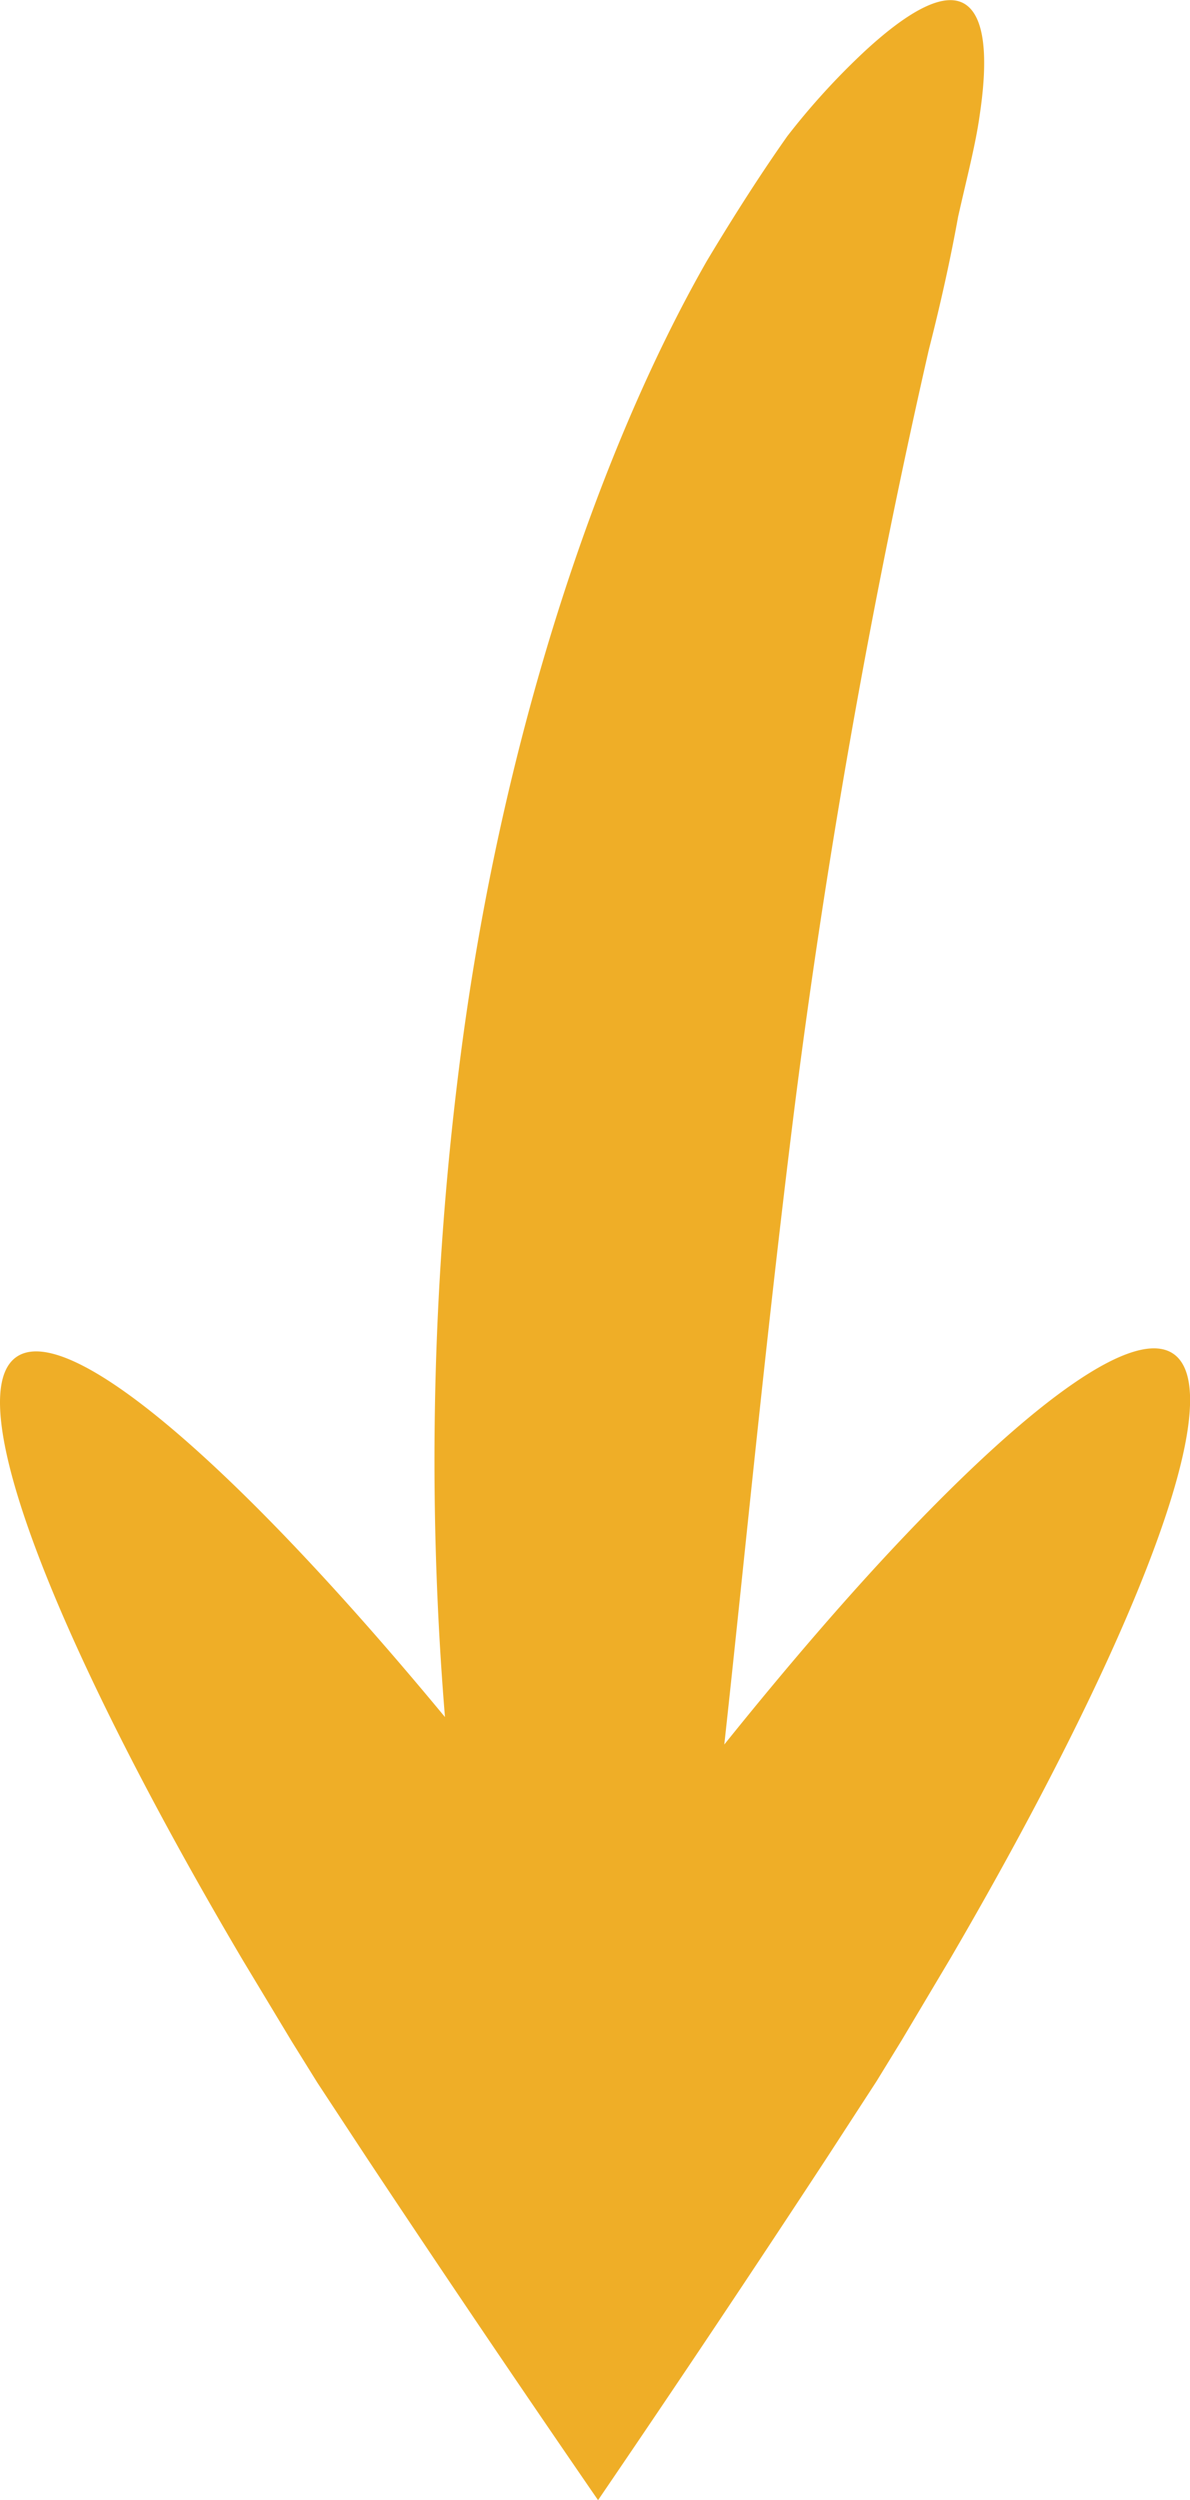
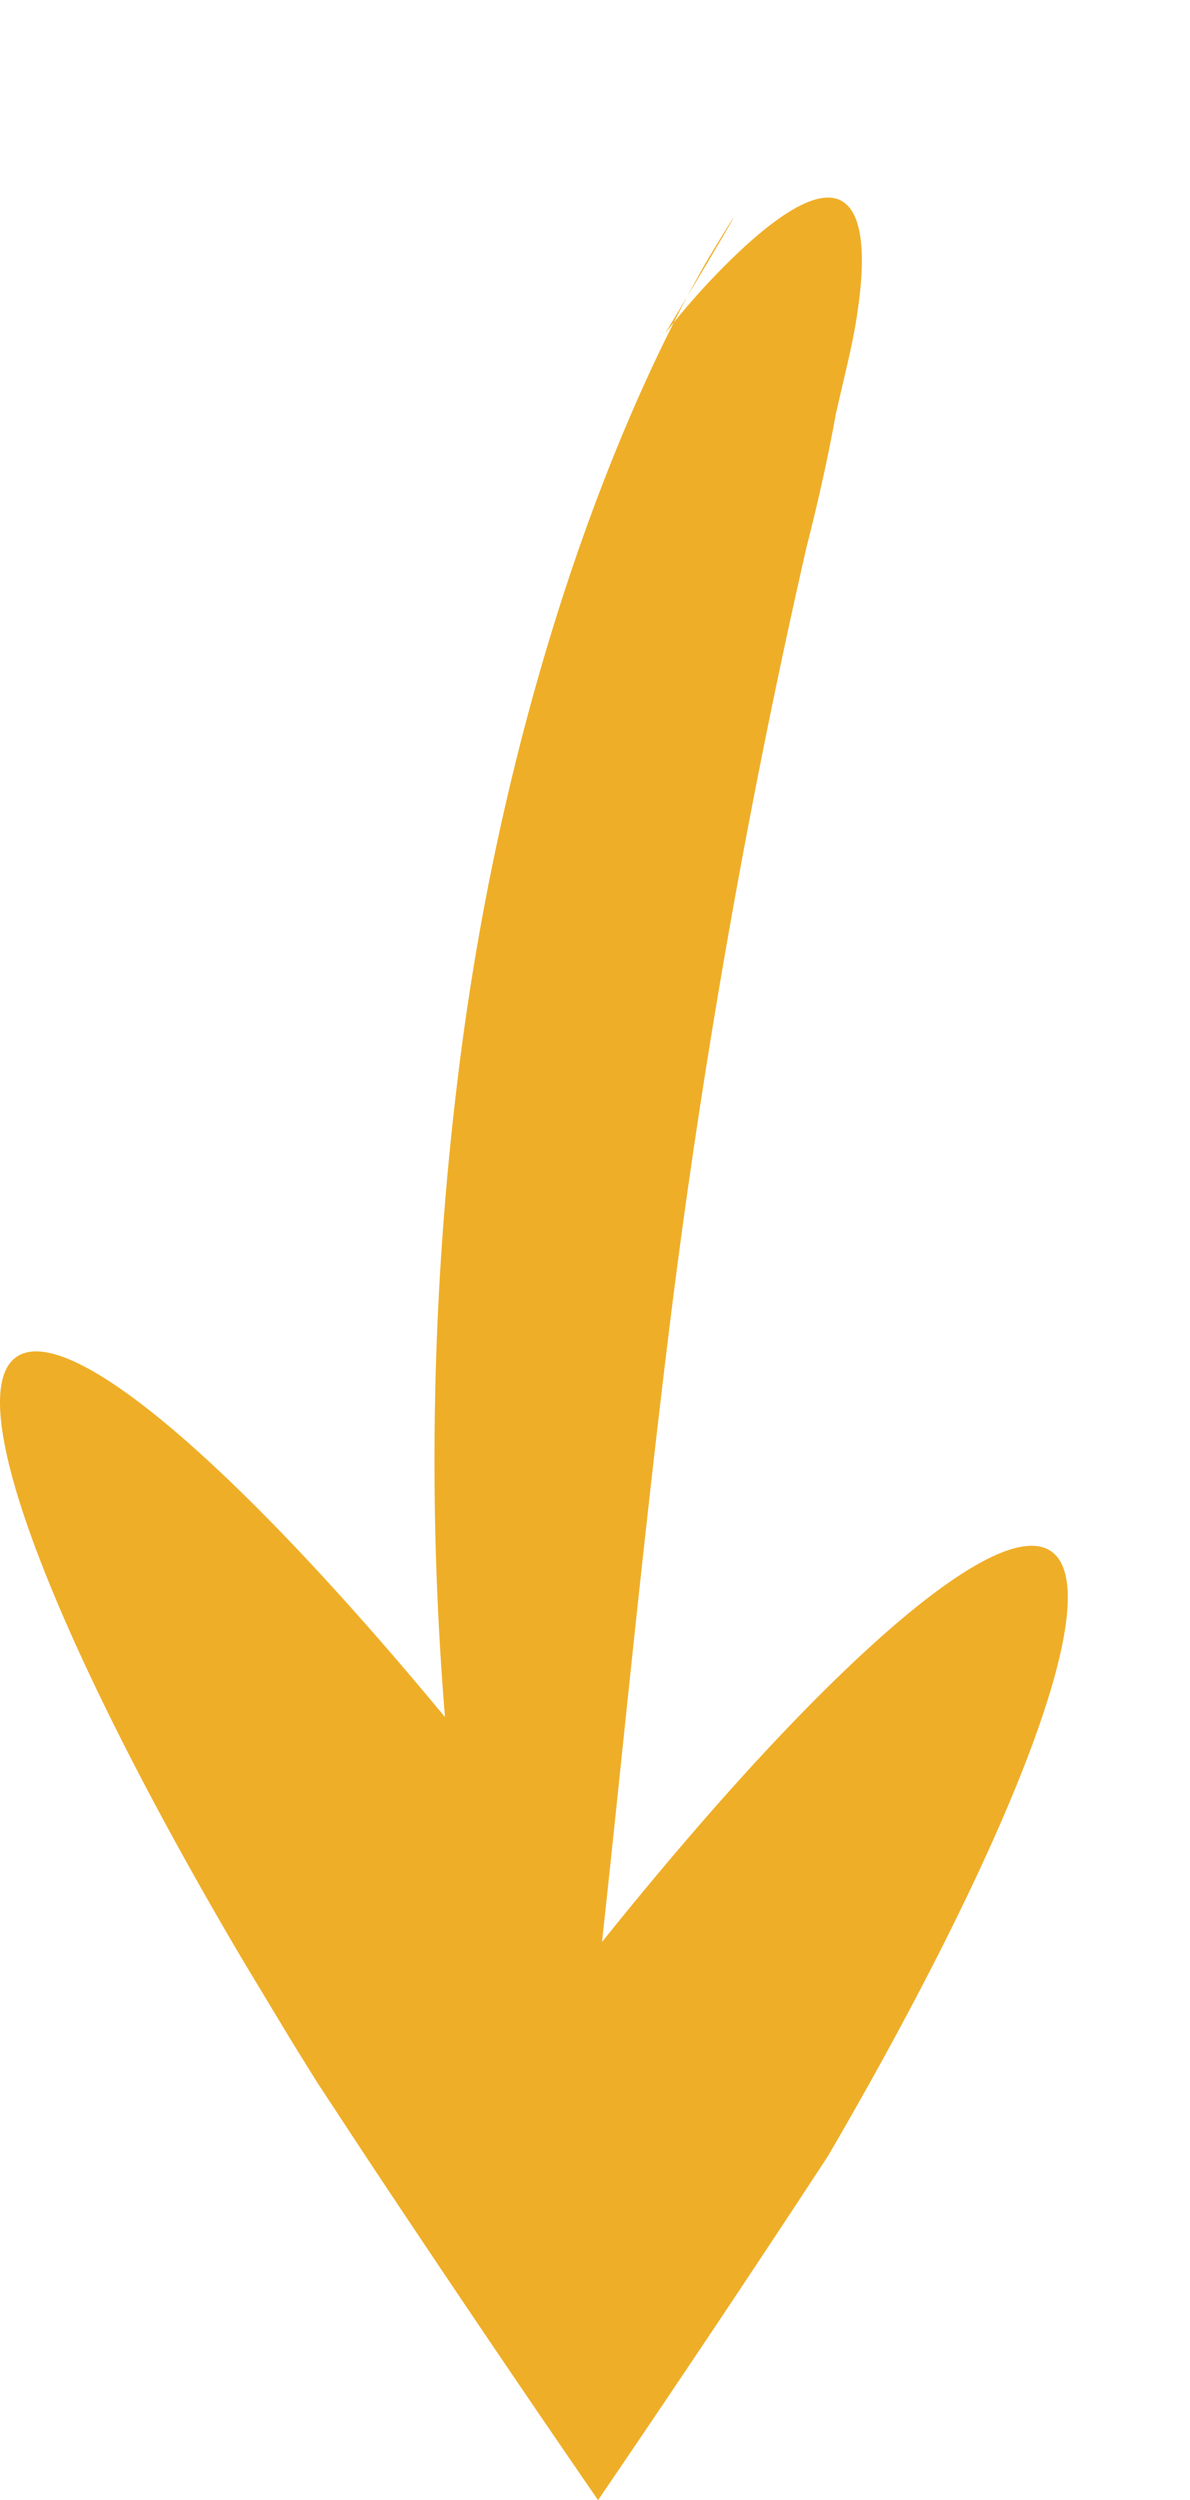
<svg xmlns="http://www.w3.org/2000/svg" viewBox="0 0 249.68 524.26">
  <defs>
    <style>.cls-1{fill:#efae27;}</style>
  </defs>
  <title>Fichier 40</title>
  <g id="Calque_2" data-name="Calque 2">
    <g id="Calque_1-2" data-name="Calque 1">
-       <path class="cls-1" d="M18.52,350.57C26.9,368.4,37.88,388.94,51,411.13l10.21,16.94,5.39,8.67,10.28,15.63c15.37,23.17,31.78,47.45,48.6,71.89,16.69-24.47,33-48.89,48.22-72.12l10.2-15.7,5.34-8.7,10.12-17c13-22.26,23.85-42.86,32.14-60.74,16.56-35.75,22.76-60.62,14.67-66.13s-28.94,9.4-56.11,37.94c-11.69,12.27-24.58,27.19-38.09,44,4.17-38,8.53-83.84,14.63-132.72,8-63.4,19-119.16,28.3-159.83,2.56-10,4.6-19.35,6.12-27.77,1.84-8.22,3.7-15.23,4.55-21.45,1.84-12.33,1-20.64-3.14-23.2s-11.37,1-21.1,10a150.24,150.24,0,0,0-16.13,17.7C159.93,36,154.27,44.77,148.3,54.73c-22.9,40.05-43.5,101-52,169.32a659.71,659.71,0,0,0-2.94,136c-11.86-14.33-23.16-27.08-33.53-37.86C32.47,293.76,11.54,279,3.48,284.52S1.75,314.9,18.52,350.57Z" />
+       <path class="cls-1" d="M18.52,350.57C26.9,368.4,37.88,388.94,51,411.13l10.21,16.94,5.39,8.67,10.28,15.63c15.37,23.17,31.78,47.45,48.6,71.89,16.69-24.47,33-48.89,48.22-72.12c13-22.26,23.85-42.86,32.14-60.74,16.56-35.75,22.76-60.62,14.67-66.13s-28.94,9.4-56.11,37.94c-11.69,12.27-24.58,27.19-38.09,44,4.17-38,8.53-83.84,14.63-132.72,8-63.4,19-119.16,28.3-159.83,2.56-10,4.6-19.35,6.12-27.77,1.84-8.22,3.7-15.23,4.55-21.45,1.84-12.33,1-20.64-3.14-23.2s-11.37,1-21.1,10a150.24,150.24,0,0,0-16.13,17.7C159.93,36,154.27,44.77,148.3,54.73c-22.9,40.05-43.5,101-52,169.32a659.71,659.71,0,0,0-2.94,136c-11.86-14.33-23.16-27.08-33.53-37.86C32.47,293.76,11.54,279,3.48,284.52S1.75,314.9,18.52,350.57Z" />
    </g>
  </g>
</svg>